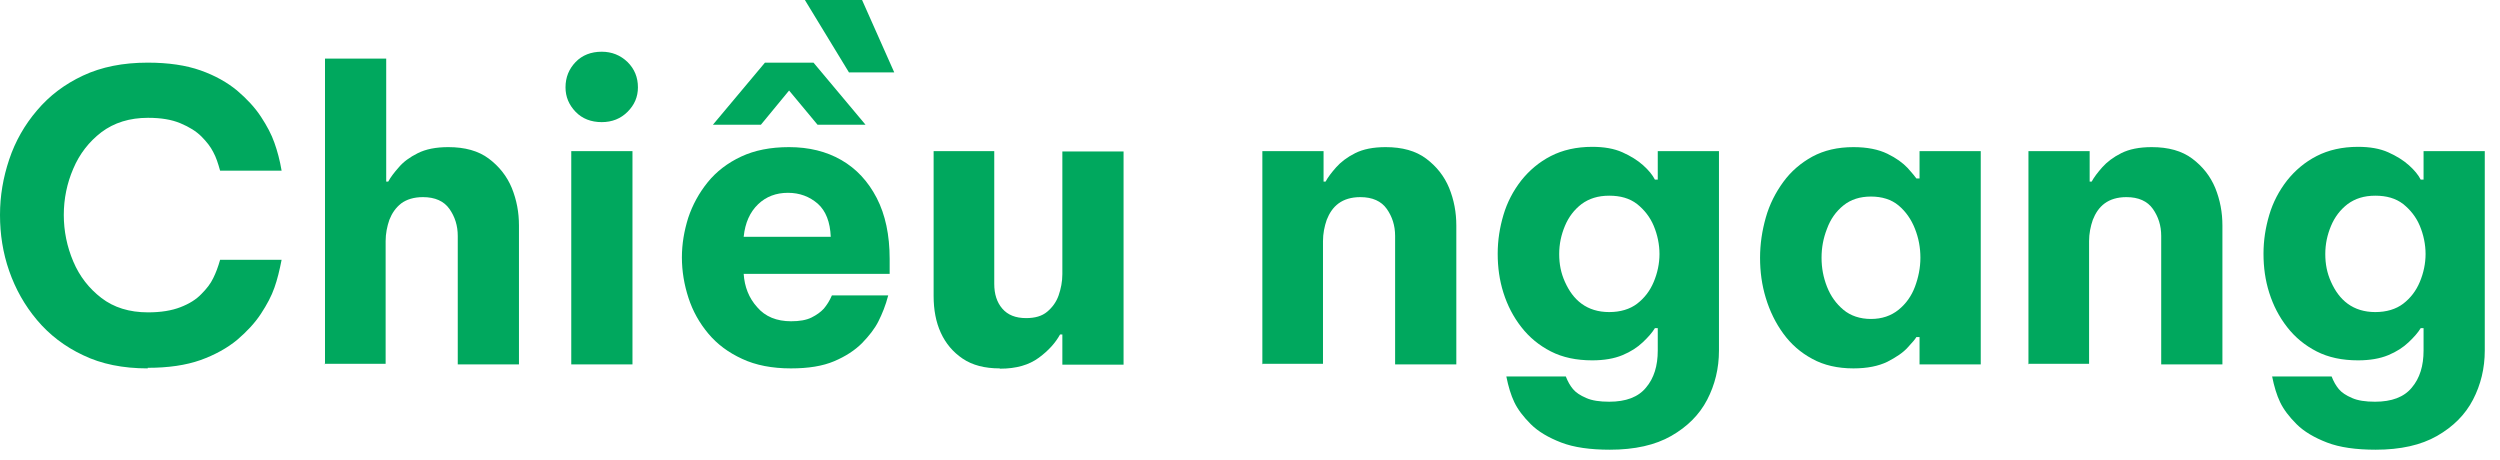
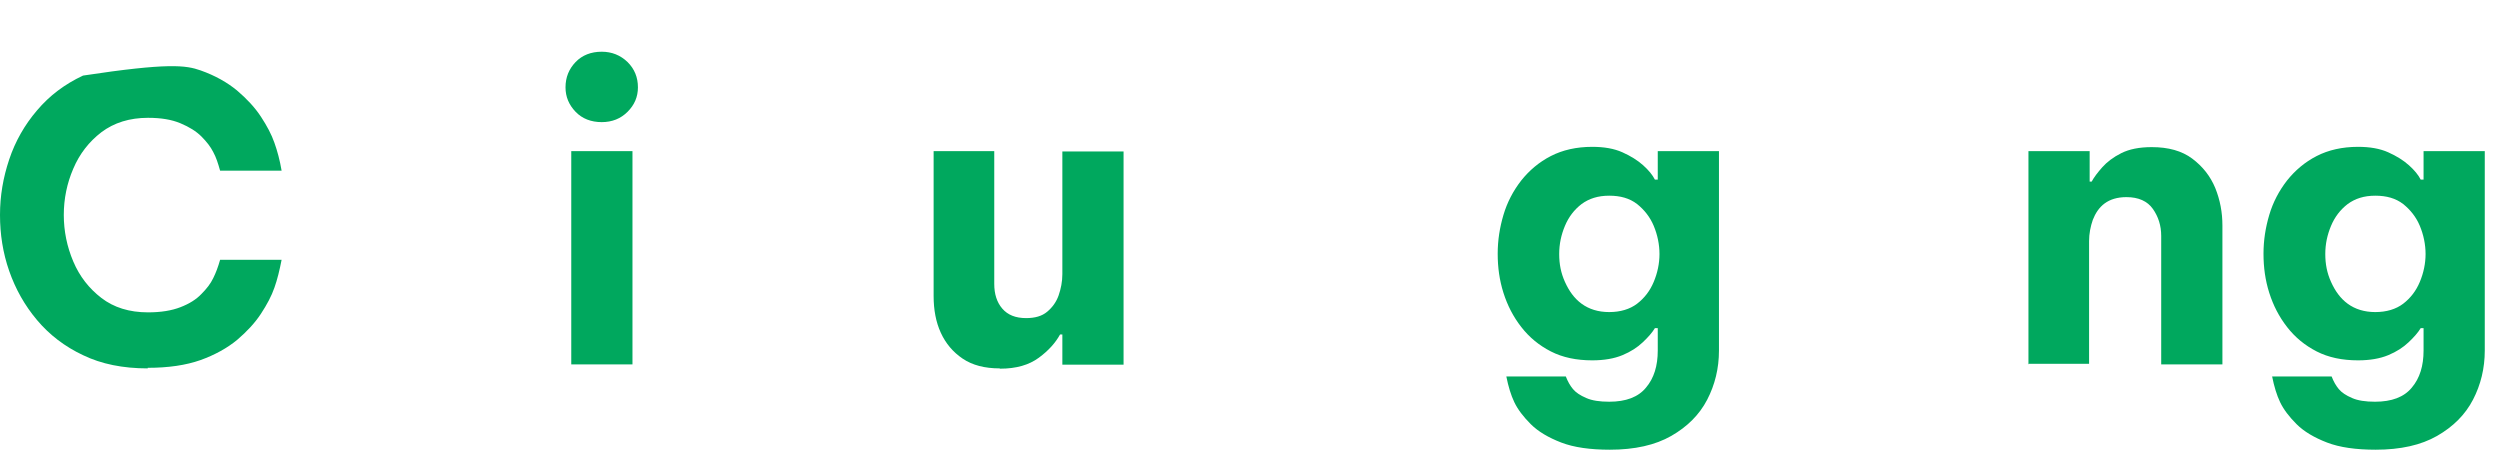
<svg xmlns="http://www.w3.org/2000/svg" fill="none" height="100%" overflow="visible" preserveAspectRatio="none" style="display: block;" viewBox="0 0 87 16" width="100%">
  <g id="Group">
-     <path d="M5.14 12.82C4.28 12.82 3.53 12.67 2.89 12.36C2.25 12.06 1.72 11.65 1.29 11.14C0.86 10.63 0.54 10.06 0.32 9.43C0.1 8.8 0 8.15 0 7.48C0 6.81 0.11 6.18 0.32 5.55C0.53 4.92 0.86 4.34 1.29 3.84C1.72 3.33 2.25 2.93 2.89 2.63C3.53 2.33 4.28 2.18 5.14 2.18C5.86 2.18 6.47 2.27 6.98 2.45C7.49 2.63 7.91 2.87 8.25 3.15C8.59 3.44 8.87 3.74 9.08 4.06C9.29 4.38 9.45 4.68 9.55 4.97C9.65 5.25 9.74 5.58 9.8 5.94H7.66C7.59 5.69 7.52 5.47 7.42 5.29C7.33 5.11 7.19 4.93 7.01 4.75C6.83 4.57 6.59 4.42 6.28 4.29C5.97 4.16 5.6 4.1 5.15 4.1C4.51 4.1 3.97 4.27 3.53 4.6C3.1 4.93 2.77 5.35 2.55 5.87C2.33 6.38 2.22 6.92 2.22 7.48C2.22 8.04 2.33 8.58 2.55 9.1C2.77 9.62 3.1 10.04 3.53 10.37C3.96 10.7 4.5 10.87 5.15 10.87C5.6 10.87 5.97 10.81 6.28 10.69C6.59 10.57 6.83 10.42 7.01 10.23C7.19 10.05 7.33 9.87 7.42 9.68C7.51 9.5 7.59 9.29 7.66 9.04H9.8C9.73 9.4 9.65 9.73 9.55 10.01C9.45 10.3 9.29 10.6 9.08 10.92C8.87 11.24 8.59 11.54 8.25 11.83C7.91 12.11 7.48 12.35 6.98 12.53C6.47 12.71 5.86 12.8 5.14 12.8V12.82Z" fill="#00A85E" id="Vector" />
-     <path d="M11.31 12.68V2.04H13.44V6.32H13.51C13.59 6.17 13.72 6 13.88 5.82C14.04 5.63 14.26 5.47 14.54 5.33C14.82 5.19 15.17 5.12 15.6 5.12C16.18 5.12 16.65 5.25 17.01 5.52C17.37 5.79 17.64 6.13 17.81 6.54C17.98 6.96 18.06 7.39 18.06 7.85V12.68H15.93V8.21C15.93 7.85 15.83 7.54 15.64 7.27C15.45 7 15.14 6.86 14.72 6.86C14.4 6.86 14.15 6.94 13.96 7.08C13.77 7.23 13.64 7.42 13.55 7.65C13.47 7.88 13.42 8.13 13.42 8.39V12.66H11.29L11.31 12.68Z" fill="#00A85E" id="Vector_2" />
+     <path d="M5.14 12.82C4.28 12.82 3.53 12.67 2.89 12.36C2.25 12.06 1.72 11.65 1.29 11.14C0.86 10.63 0.54 10.06 0.32 9.43C0.1 8.8 0 8.15 0 7.48C0 6.81 0.11 6.18 0.32 5.55C0.53 4.92 0.86 4.34 1.29 3.84C1.72 3.33 2.25 2.93 2.89 2.63C5.86 2.18 6.47 2.27 6.98 2.45C7.49 2.63 7.91 2.87 8.25 3.15C8.59 3.44 8.87 3.74 9.08 4.06C9.29 4.38 9.45 4.68 9.55 4.97C9.65 5.25 9.74 5.58 9.8 5.94H7.66C7.59 5.69 7.52 5.47 7.42 5.29C7.33 5.11 7.19 4.93 7.01 4.75C6.83 4.57 6.59 4.42 6.28 4.29C5.97 4.16 5.6 4.1 5.15 4.1C4.51 4.1 3.97 4.27 3.53 4.6C3.1 4.93 2.77 5.35 2.55 5.87C2.33 6.38 2.22 6.92 2.22 7.48C2.22 8.04 2.33 8.58 2.55 9.1C2.77 9.62 3.1 10.04 3.53 10.37C3.96 10.7 4.5 10.87 5.15 10.87C5.6 10.87 5.97 10.81 6.28 10.69C6.59 10.57 6.83 10.42 7.01 10.23C7.19 10.05 7.33 9.87 7.42 9.68C7.51 9.5 7.59 9.29 7.66 9.04H9.8C9.73 9.4 9.65 9.73 9.55 10.01C9.45 10.3 9.29 10.6 9.08 10.92C8.87 11.24 8.59 11.54 8.25 11.83C7.91 12.11 7.48 12.35 6.98 12.53C6.47 12.71 5.86 12.8 5.14 12.8V12.82Z" fill="#00A85E" id="Vector" />
    <path d="M20.94 4.25C20.57 4.25 20.26 4.13 20.03 3.89C19.8 3.65 19.68 3.37 19.68 3.04C19.68 2.69 19.8 2.4 20.03 2.16C20.26 1.92 20.57 1.8 20.94 1.8C21.29 1.8 21.59 1.92 21.84 2.16C22.08 2.4 22.2 2.69 22.2 3.04C22.2 3.37 22.08 3.65 21.84 3.89C21.6 4.13 21.3 4.25 20.94 4.25ZM19.88 12.68V5.26H22.01V12.68H19.88Z" fill="#00A85E" id="Vector_3" />
-     <path d="M27.52 12.82C26.87 12.82 26.3 12.71 25.83 12.49C25.35 12.27 24.96 11.98 24.65 11.61C24.34 11.24 24.11 10.83 23.96 10.37C23.81 9.91 23.73 9.44 23.73 8.96C23.73 8.48 23.81 8.03 23.95 7.58C24.1 7.13 24.33 6.71 24.63 6.34C24.93 5.97 25.32 5.67 25.79 5.45C26.26 5.23 26.81 5.12 27.46 5.12C28.15 5.12 28.76 5.27 29.28 5.57C29.8 5.87 30.21 6.31 30.51 6.89C30.81 7.47 30.96 8.18 30.96 9.01V9.53H25.88C25.91 9.98 26.06 10.37 26.35 10.69C26.63 11.02 27.03 11.18 27.53 11.18C27.82 11.18 28.06 11.14 28.24 11.05C28.42 10.96 28.56 10.86 28.67 10.74C28.77 10.62 28.87 10.47 28.95 10.28H30.91C30.82 10.63 30.7 10.92 30.57 11.18C30.44 11.44 30.25 11.68 30 11.94C29.75 12.19 29.43 12.4 29.03 12.57C28.63 12.74 28.13 12.82 27.53 12.82H27.52ZM24.81 4.34L26.62 2.18H28.31L30.12 4.34H28.45L27.46 3.15L26.48 4.34H24.81ZM25.87 8.24H28.91C28.89 7.73 28.74 7.34 28.46 7.09C28.17 6.84 27.83 6.71 27.42 6.71C27.01 6.71 26.66 6.84 26.38 7.11C26.1 7.38 25.93 7.75 25.88 8.24H25.87ZM29.55 2.53L28.01 0H30L31.12 2.52H29.55V2.53Z" fill="#00A85E" id="Vector_4" />
    <path d="M34.79 12.82C34.27 12.82 33.84 12.71 33.5 12.48C33.16 12.25 32.91 11.95 32.74 11.58C32.57 11.21 32.49 10.78 32.49 10.3V5.26H34.6V9.88C34.6 10.23 34.69 10.52 34.88 10.74C35.07 10.96 35.34 11.07 35.71 11.07C36.02 11.07 36.26 11 36.44 10.85C36.62 10.7 36.76 10.51 36.84 10.28C36.92 10.05 36.97 9.8 36.97 9.54V5.27H39.1V12.69H36.97V11.64H36.89C36.73 11.93 36.49 12.2 36.15 12.45C35.81 12.7 35.37 12.83 34.8 12.83L34.79 12.82Z" fill="#00A85E" id="Vector_5" />
-     <path d="M43.93 12.68V5.26H46.06V6.32H46.13C46.21 6.17 46.34 6 46.5 5.82C46.66 5.64 46.88 5.47 47.16 5.33C47.44 5.19 47.79 5.12 48.22 5.12C48.8 5.12 49.27 5.25 49.63 5.52C49.99 5.79 50.26 6.13 50.43 6.54C50.6 6.96 50.68 7.39 50.68 7.85V12.68H48.55V8.21C48.55 7.85 48.45 7.54 48.26 7.27C48.07 7 47.76 6.86 47.34 6.86C47.02 6.86 46.77 6.94 46.58 7.08C46.39 7.22 46.26 7.42 46.17 7.65C46.09 7.88 46.04 8.13 46.04 8.39V12.66H43.91L43.93 12.68Z" fill="#00A85E" id="Vector_6" />
    <path d="M56.03 15.65C55.34 15.65 54.77 15.57 54.33 15.4C53.89 15.23 53.53 15.02 53.27 14.76C53.01 14.5 52.82 14.25 52.7 14C52.58 13.75 52.49 13.45 52.42 13.1H54.49C54.56 13.28 54.64 13.42 54.74 13.54C54.84 13.66 54.99 13.76 55.2 13.85C55.4 13.94 55.67 13.98 56 13.98C56.58 13.98 57.01 13.82 57.28 13.49C57.56 13.16 57.69 12.73 57.69 12.2V11.42H57.59C57.5 11.57 57.36 11.73 57.17 11.91C56.98 12.09 56.75 12.24 56.46 12.36C56.17 12.48 55.82 12.54 55.41 12.54C54.86 12.54 54.38 12.44 53.97 12.23C53.56 12.02 53.22 11.74 52.94 11.38C52.66 11.02 52.46 10.63 52.32 10.19C52.18 9.75 52.12 9.3 52.12 8.83C52.12 8.36 52.19 7.92 52.32 7.48C52.45 7.04 52.66 6.64 52.94 6.28C53.22 5.93 53.56 5.64 53.97 5.43C54.38 5.22 54.86 5.11 55.41 5.11C55.82 5.11 56.17 5.17 56.46 5.3C56.75 5.43 56.99 5.58 57.18 5.75C57.37 5.92 57.51 6.09 57.59 6.25H57.69V5.26H59.82V12.2C59.82 12.82 59.68 13.39 59.41 13.91C59.14 14.43 58.72 14.85 58.16 15.17C57.6 15.49 56.89 15.65 56.02 15.65H56.03ZM56 10.86C56.39 10.86 56.72 10.76 56.97 10.57C57.23 10.37 57.42 10.12 57.55 9.81C57.68 9.5 57.75 9.17 57.75 8.84C57.75 8.51 57.68 8.17 57.55 7.86C57.42 7.55 57.22 7.3 56.97 7.1C56.71 6.9 56.39 6.81 56 6.81C55.61 6.81 55.3 6.91 55.04 7.1C54.78 7.3 54.59 7.55 54.46 7.86C54.33 8.17 54.26 8.49 54.26 8.84C54.26 9.19 54.32 9.5 54.46 9.81C54.6 10.12 54.78 10.38 55.04 10.57C55.3 10.76 55.62 10.86 56 10.86Z" fill="#00A85E" id="Vector_7" />
-     <path d="M64.5 5.12C64.98 5.12 65.37 5.2 65.68 5.35C65.99 5.5 66.22 5.67 66.39 5.85C66.55 6.03 66.65 6.15 66.69 6.21H66.8V5.26H68.93V12.68H66.8V11.73H66.69C66.65 11.8 66.55 11.92 66.39 12.09C66.23 12.27 65.99 12.43 65.68 12.59C65.37 12.74 64.98 12.82 64.5 12.82C63.95 12.82 63.47 12.71 63.07 12.49C62.66 12.27 62.33 11.98 62.06 11.61C61.79 11.24 61.59 10.83 61.45 10.37C61.31 9.91 61.25 9.45 61.25 8.97C61.25 8.49 61.32 8.03 61.45 7.57C61.58 7.11 61.79 6.7 62.06 6.33C62.33 5.96 62.67 5.67 63.07 5.45C63.48 5.23 63.95 5.12 64.5 5.12ZM65.11 6.84C64.73 6.84 64.41 6.94 64.15 7.15C63.89 7.36 63.7 7.63 63.58 7.96C63.45 8.29 63.39 8.62 63.39 8.97C63.39 9.32 63.45 9.65 63.58 9.98C63.71 10.31 63.9 10.57 64.15 10.78C64.4 10.99 64.73 11.1 65.11 11.1C65.49 11.1 65.81 10.99 66.07 10.78C66.33 10.57 66.52 10.3 66.64 9.98C66.76 9.66 66.83 9.32 66.83 8.97C66.83 8.62 66.77 8.29 66.64 7.96C66.51 7.63 66.32 7.36 66.07 7.15C65.82 6.94 65.49 6.84 65.11 6.84Z" fill="#00A85E" id="Vector_8" />
    <path d="M70.59 12.68V5.26H72.72V6.32H72.79C72.87 6.17 73 6 73.16 5.82C73.32 5.64 73.54 5.47 73.82 5.33C74.1 5.19 74.45 5.12 74.88 5.12C75.46 5.12 75.93 5.25 76.29 5.52C76.65 5.79 76.92 6.13 77.09 6.54C77.26 6.96 77.34 7.39 77.34 7.85V12.68H75.21V8.21C75.21 7.85 75.11 7.54 74.92 7.27C74.73 7 74.42 6.86 74 6.86C73.68 6.86 73.43 6.94 73.24 7.08C73.05 7.22 72.92 7.42 72.83 7.65C72.75 7.88 72.7 8.13 72.7 8.39V12.66H70.57L70.59 12.68Z" fill="#00A85E" id="Vector_9" />
    <path d="M82.68 15.65C81.99 15.65 81.42 15.57 80.98 15.4C80.54 15.23 80.18 15.02 79.92 14.76C79.66 14.5 79.47 14.25 79.35 14C79.23 13.75 79.14 13.45 79.07 13.1H81.14C81.21 13.28 81.29 13.42 81.39 13.54C81.49 13.66 81.64 13.76 81.85 13.85C82.05 13.94 82.32 13.98 82.65 13.98C83.23 13.98 83.66 13.82 83.93 13.49C84.21 13.16 84.34 12.73 84.34 12.2V11.42H84.24C84.15 11.57 84.01 11.73 83.82 11.91C83.63 12.09 83.4 12.24 83.11 12.36C82.82 12.48 82.47 12.54 82.06 12.54C81.51 12.54 81.03 12.44 80.62 12.23C80.21 12.02 79.87 11.74 79.59 11.38C79.31 11.02 79.11 10.63 78.97 10.19C78.83 9.75 78.77 9.3 78.77 8.83C78.77 8.36 78.84 7.92 78.97 7.48C79.1 7.04 79.31 6.64 79.59 6.28C79.87 5.93 80.21 5.64 80.62 5.43C81.03 5.22 81.51 5.11 82.06 5.11C82.47 5.11 82.82 5.17 83.11 5.3C83.4 5.43 83.64 5.58 83.83 5.75C84.02 5.92 84.16 6.09 84.24 6.25H84.34V5.26H86.47V12.2C86.47 12.82 86.33 13.39 86.06 13.91C85.79 14.43 85.37 14.85 84.81 15.17C84.25 15.49 83.54 15.65 82.67 15.65H82.68ZM82.66 10.86C83.05 10.86 83.38 10.76 83.63 10.57C83.89 10.37 84.08 10.12 84.21 9.81C84.34 9.5 84.41 9.17 84.41 8.84C84.41 8.51 84.34 8.17 84.21 7.86C84.08 7.55 83.88 7.3 83.63 7.1C83.37 6.9 83.05 6.81 82.66 6.81C82.27 6.81 81.96 6.91 81.7 7.1C81.44 7.3 81.25 7.55 81.12 7.86C80.99 8.17 80.92 8.49 80.92 8.84C80.92 9.19 80.98 9.5 81.12 9.81C81.26 10.12 81.44 10.38 81.7 10.57C81.96 10.76 82.28 10.86 82.66 10.86Z" fill="#00A85E" id="Vector_10" />
  </g>
</svg>